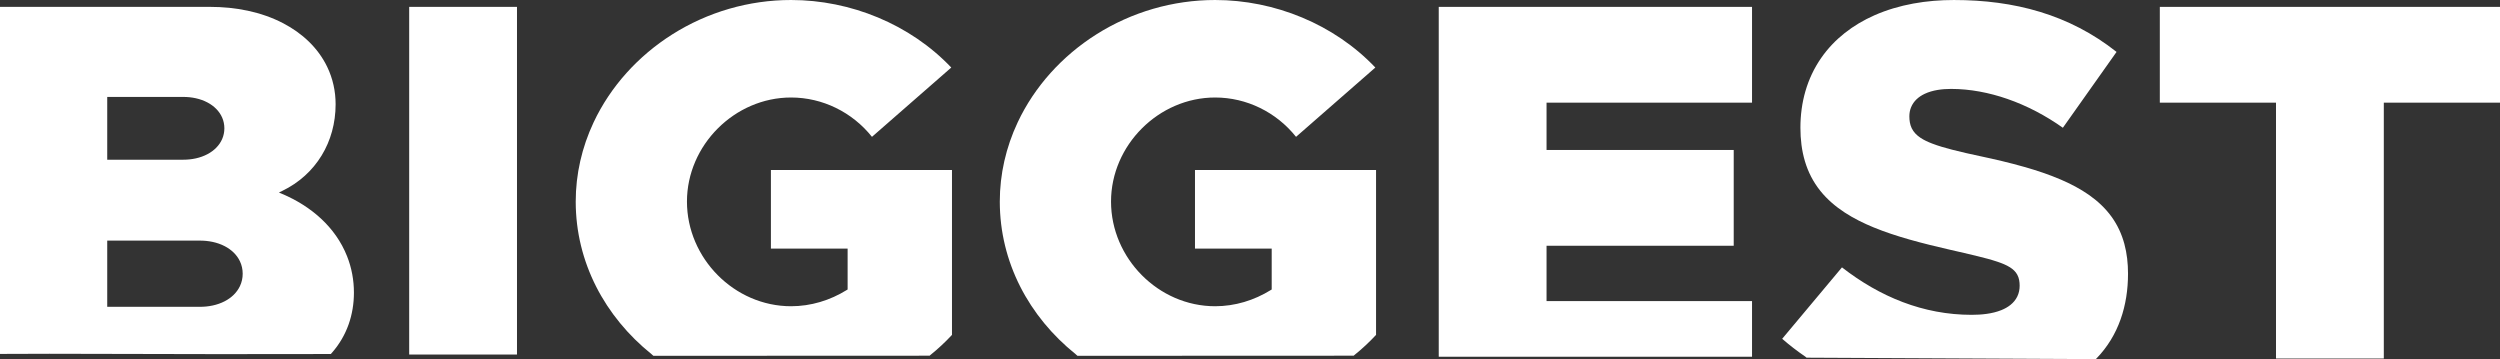
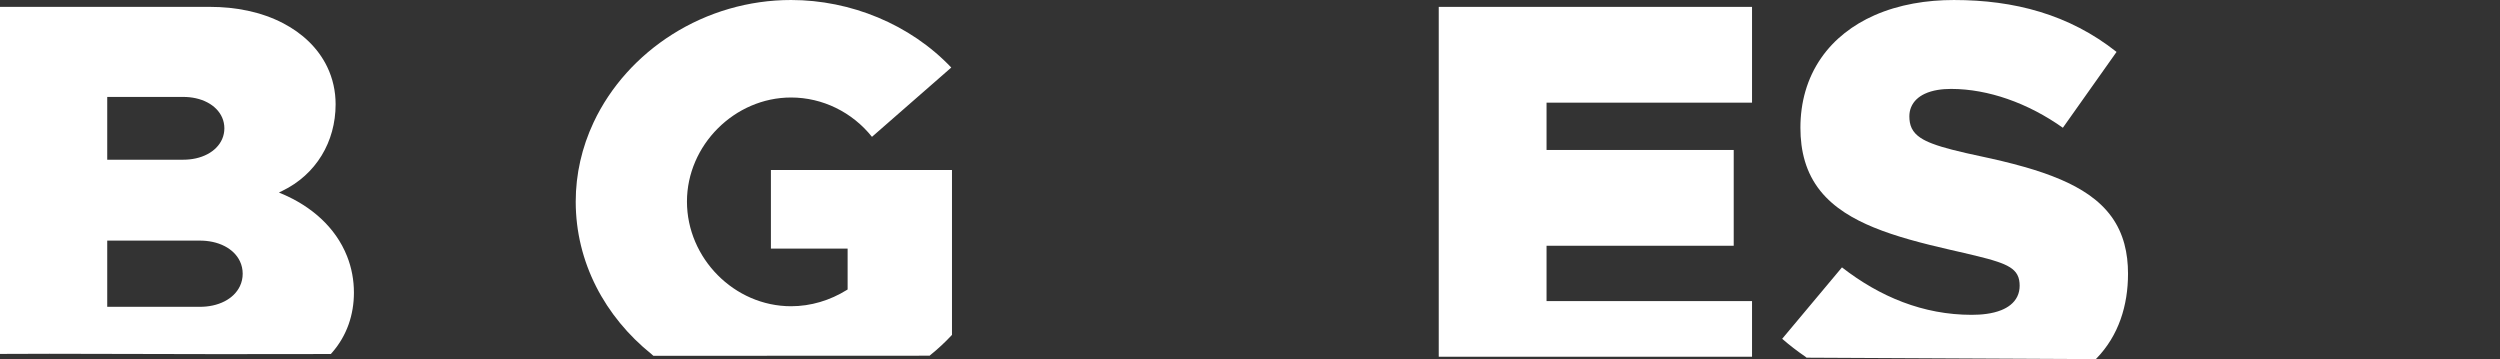
<svg xmlns="http://www.w3.org/2000/svg" xml:space="preserve" width="173.861mm" height="24.974mm" version="1.1" style="shape-rendering:geometricPrecision; text-rendering:geometricPrecision; image-rendering:optimizeQuality; fill-rule:evenodd; clip-rule:evenodd" viewBox="0 0 16397.13 2355.29">
  <rect x="0" y="0" width="16397.13" height="2355.29" fill="#333333" stroke="none" />
  <defs>
    <style type="text/css">
   
    .fil0 {fill:#FFFFFF}
   
  </style>
  </defs>
  <g id="Vrstva_x0020_1">
    <g id="_2288761564128">
      <g>
-         <path class="fil0" d="M7837.72 1115.01l0 515.57 503.14 0 0 268.08 -5.03 3.12c-110.2,68.4 -236.01,106.78 -365.98,106.78 -372.25,0 -682.76,-314.9 -682.76,-686.49 0,-370.04 312.76,-682.56 682.76,-682.56 207.27,0 401.81,96.65 530.7,258.02l520.1 -454.57c-269.82,-284.11 -660.32,-442.95 -1050.8,-442.95 -276.18,0 -546.68,78.49 -780.02,226.16 -221.29,140.05 -404.03,339.58 -515.48,577.25 -76.32,162.75 -116.86,338.77 -116.86,518.66 0,397.53 190.85,754.49 497.25,1000.73 2.2,1.76 4.19,3.73 6.2,5.7 1.53,1.51 3.89,3.94 6.07,5.21l1811.94 -0.79c1.35,-1.2 3.06,-3.1 4.28,-4.09 50.46,-40.64 98.02,-84.85 142.09,-132.34l0 -1081.47 -1187.61 0z" />
-       </g>
+         </g>
      <g>
-         <polygon class="fil0" points="14927.97,2351.47 15635.01,2351.47 15635.01,673.27 16397.13,673.27 16397.13,45.11 14165.95,45.11 14165.95,673.27 14927.97,673.27 " />
-       </g>
+         </g>
      <g>
        <path class="fil0" d="M11689.05 2222.03c48.21,42.1 99.02,81.19 151.95,117.18 2.04,1.39 3.77,3.04 5.55,4.74 0.5,0.47 1.43,1.42 2.16,1.96l1897.62 9.37 3.45 -3.56c146.85,-151.18 207.59,-348.5 207.59,-556.66 0,-134.22 -28.11,-262.54 -107.55,-372.87 -82.28,-114.25 -205.29,-189.26 -332.62,-244.08 -78.21,-33.67 -159.77,-60.56 -241.62,-83.85 -94.28,-26.83 -190.03,-49.15 -285.88,-69.58 -62.33,-13.28 -124.79,-27.04 -186.49,-43.02 -44.11,-11.42 -88.93,-24.1 -131.45,-40.54 -51.37,-19.86 -108.18,-48.17 -133.17,-100.33 -11.73,-24.46 -15.34,-51.13 -15.34,-78.01 0,-20.28 3.52,-40.24 11.16,-59.06 16.62,-40.93 49.72,-69.55 88.96,-88.19 52.59,-24.97 115.79,-32.39 173.4,-32.39 125.14,0 250.53,24.53 368.57,65.36 129.8,44.89 252.72,110.09 364.73,189.43l352.13 -497.47c-311.42,-246.68 -671.94,-340.44 -1066.74,-340.44 -177.52,0 -359.03,28.41 -522.17,100.61 -139.12,61.59 -261.2,153.85 -348.41,279.47 -94.16,135.64 -136.19,293.49 -136.19,457.68 0,152.14 34.84,295.16 131.68,415.3 89.85,111.47 217.93,184.6 348.57,238.29 76.85,31.58 156.41,57.26 236.3,79.96 88.06,25.01 177.18,46.55 266.4,67.03 60.33,13.84 120.78,27.51 180.89,42.34 42.75,10.53 86.07,21.64 127.82,35.68 28.34,9.52 58.34,21.13 83.63,37.28 19.51,12.47 36.21,27.82 47.27,48.4 11.93,22.21 15.37,46.97 15.37,71.87 0,24.7 -4.8,48.78 -15.64,71.04 -21.19,43.57 -61.06,71.61 -105.03,89.23 -59.7,23.92 -130.25,30.58 -194.05,30.58 -317.72,0 -601.76,-117.96 -850.7,-311.21l-392.16 468.43z" />
      </g>
      <g>
        <polygon class="fil0" points="11491.29,673.27 11491.29,45.11 9436.49,45.11 9436.49,2339.73 11491.29,2339.73 11491.29,1974.78 10143.54,1974.78 10143.54,1611.8 11371.16,1611.8 11371.16,983.63 10143.54,983.63 10143.54,673.27 " />
      </g>
      <g>
        <path class="fil0" d="M5056.29 1115.01l0 515.57 503.14 0 0 268.08 -5.03 3.12c-110.21,68.41 -236.02,106.78 -365.99,106.78 -372.26,0 -682.76,-314.89 -682.76,-686.49 0,-370.04 312.76,-682.56 682.76,-682.56 207.27,0 401.81,96.65 530.7,258.02l520.11 -454.57c-269.82,-284.11 -660.32,-442.95 -1050.81,-442.95 -276.18,0 -546.68,78.49 -780.03,226.16 -221.28,140.05 -404.02,339.58 -515.47,577.25 -76.32,162.75 -116.87,338.77 -116.87,518.66 0,397.53 190.87,754.49 497.25,1000.73 2.21,1.76 4.21,3.73 6.22,5.72 1.54,1.51 3.9,3.93 6.07,5.19l1811.93 -0.79c1.35,-1.2 3.05,-3.1 4.28,-4.09 50.46,-40.64 98.02,-84.85 142.1,-132.34l0 -1081.47 -1187.61 0z" />
      </g>
      <g>
-         <polygon class="fil0" points="2683.8,2325.3 3390.85,2325.3 3390.85,45.06 2683.8,45.06 " />
-       </g>
+         </g>
      <g>
        <path class="fil0" d="M-0 45.07l0 2276.24 324.14 -1.03 1109.91 2.37 735.9 -0.75 9.04 -10.38c95.98,-110.26 142.35,-246.56 142.35,-392.41 0,-81.89 -14.84,-162.45 -45.03,-238.62 -76.36,-192.66 -237.82,-328.96 -425.32,-408.65l-21.57 -9.17 21.1 -10.2c222.75,-107.61 350.71,-322.45 350.71,-568.56 0,-85.47 -18.13,-168.68 -55.31,-245.72 -60.65,-125.64 -164.81,-220.88 -287.33,-285.07 -146.69,-76.84 -315.68,-108.05 -480.23,-108.05l-1378.35 0zm1201.95 1002.44l-498.64 0 0 -411.79 498.64 0c54.87,0 111.28,10.86 159.93,36.92 41.46,22.22 76.64,55.41 95.45,99.06 9.54,22.14 14.28,45.73 14.28,69.84 0,24.22 -4.77,47.9 -14.38,70.14 -18.86,43.61 -54.03,76.76 -95.47,98.95 -48.64,26.03 -104.99,36.88 -159.81,36.88zm108.94 964.84l-607.58 0 0 -434.28 607.58 0c55.91,0 113.31,10.69 163.2,36.64 42.63,22.18 78.95,55.32 99.66,99.2 12.06,25.54 17.98,53.03 17.98,81.25 0,28.28 -5.93,55.84 -18.03,81.43 -20.74,43.85 -57.05,76.98 -99.68,99.14 -49.87,25.95 -107.24,36.62 -163.12,36.62z" />
      </g>
    </g>
  </g>
</svg>